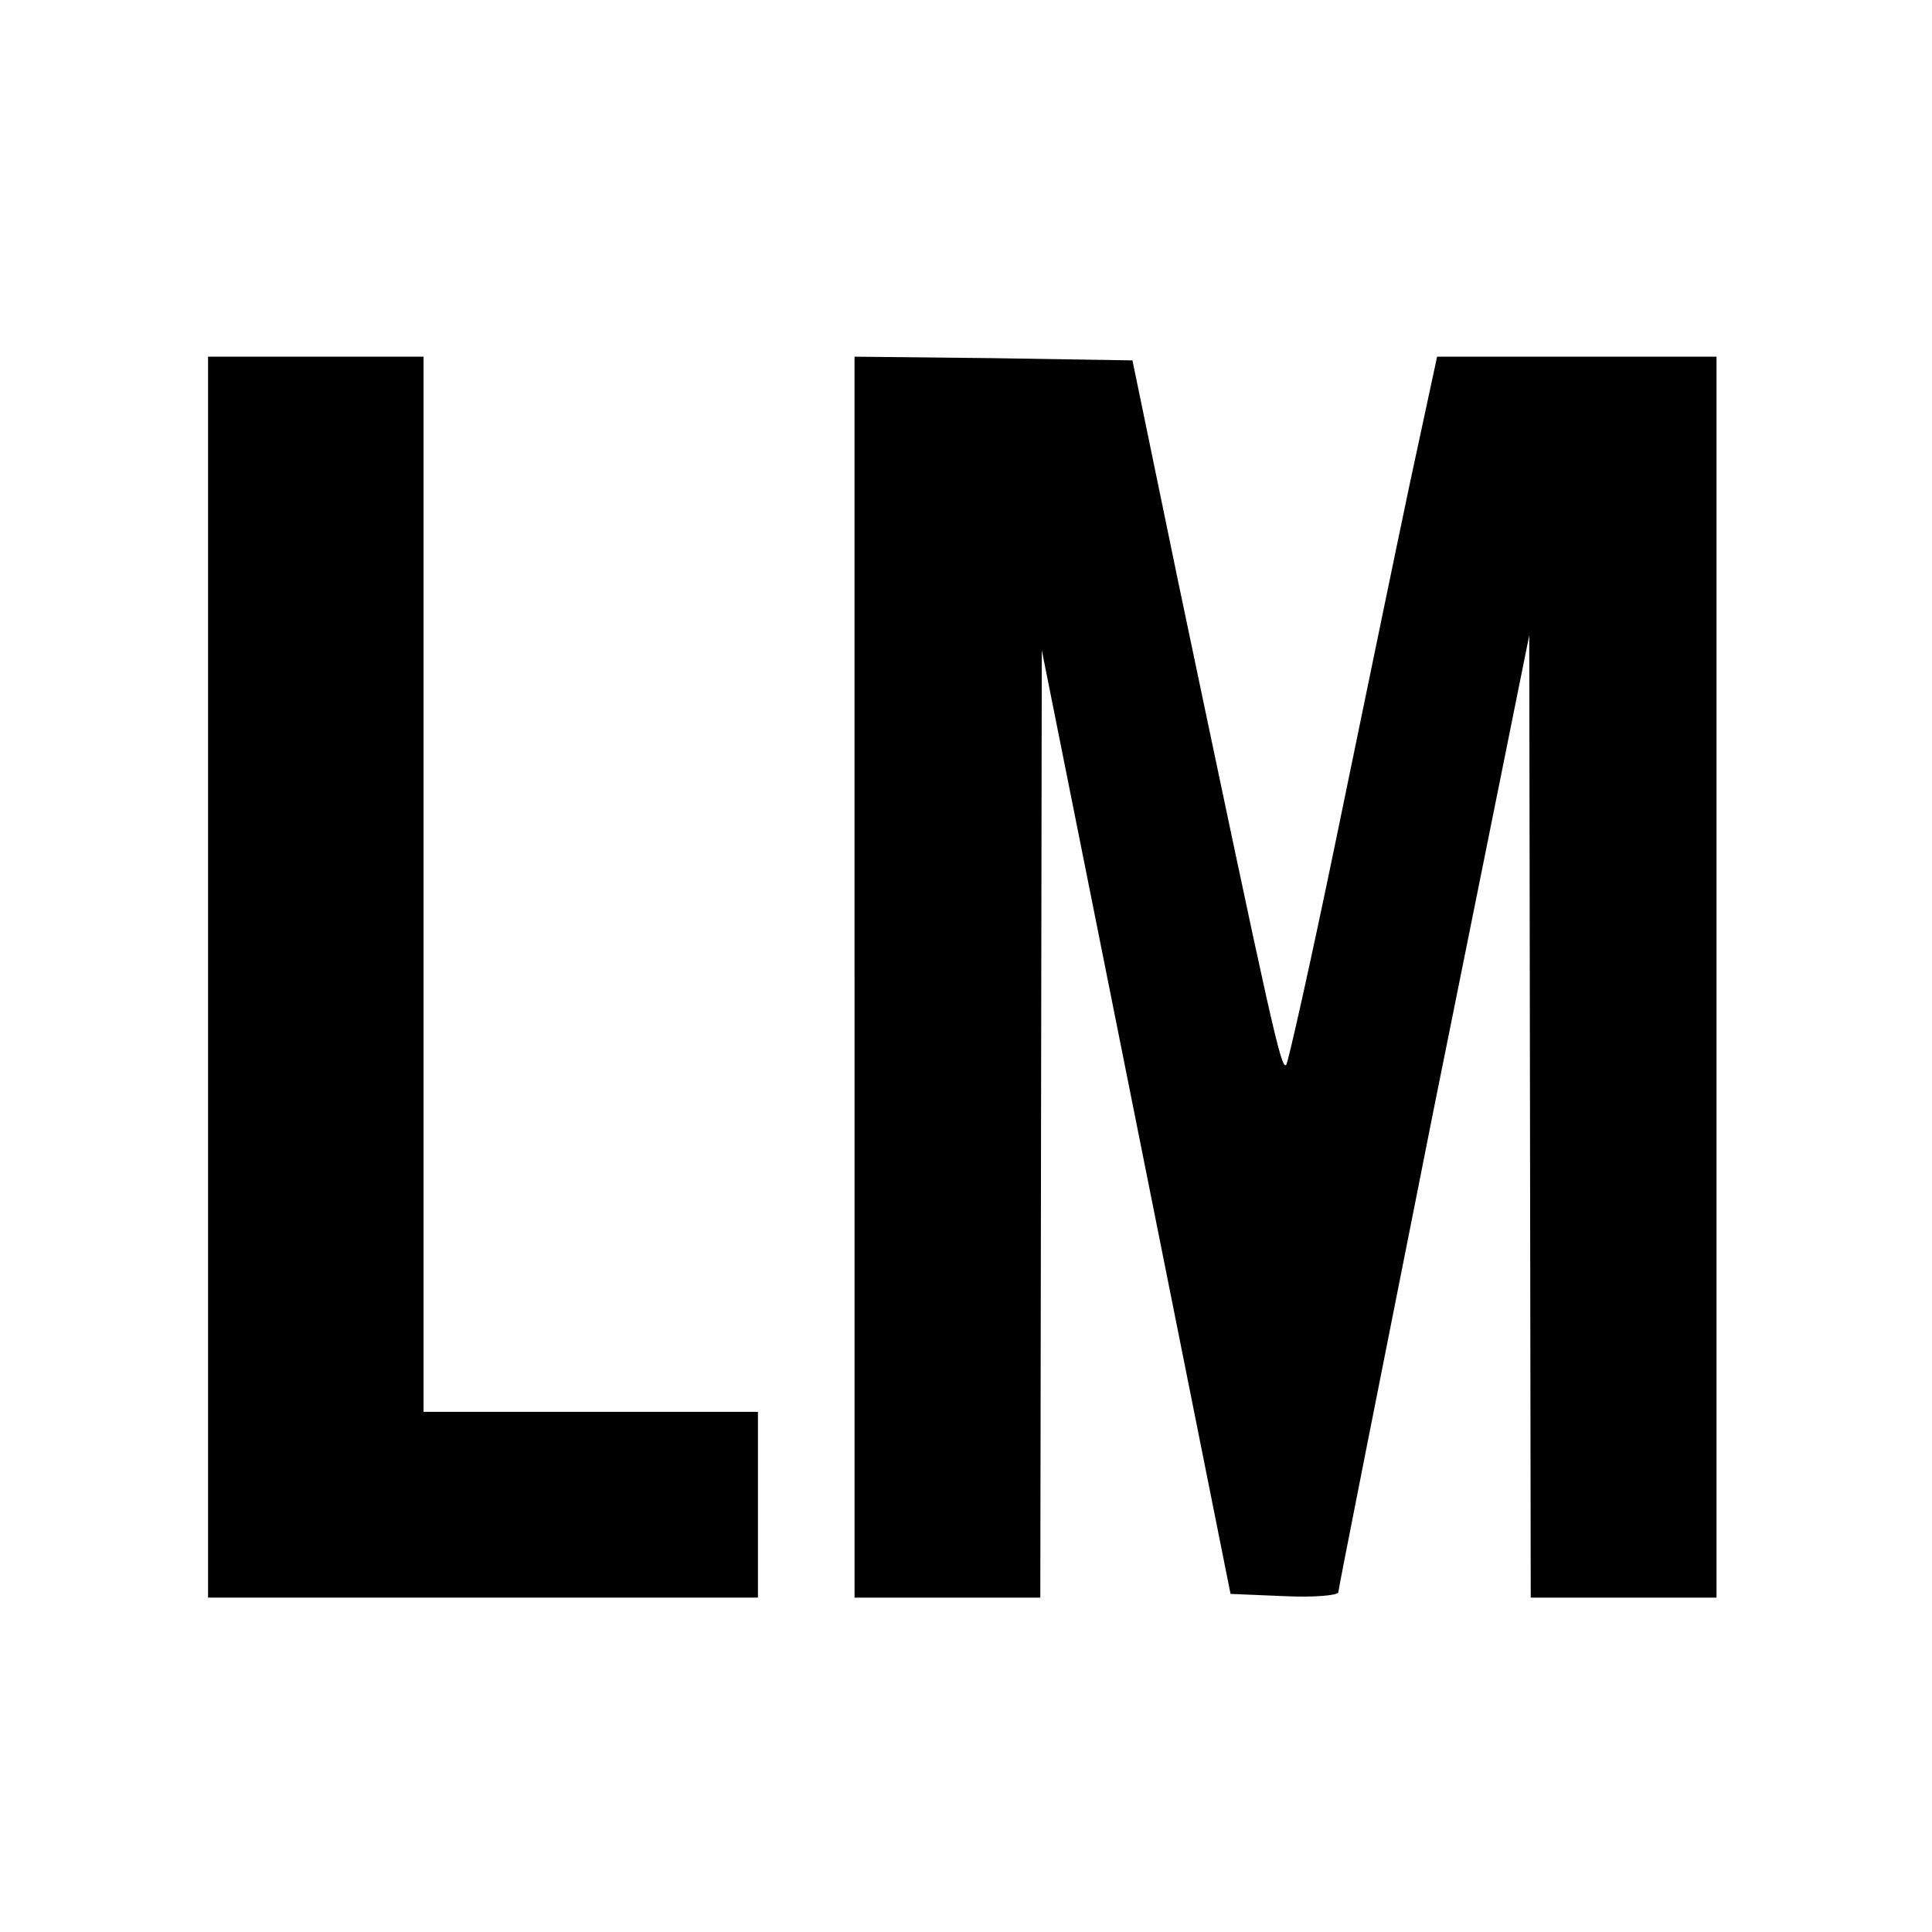
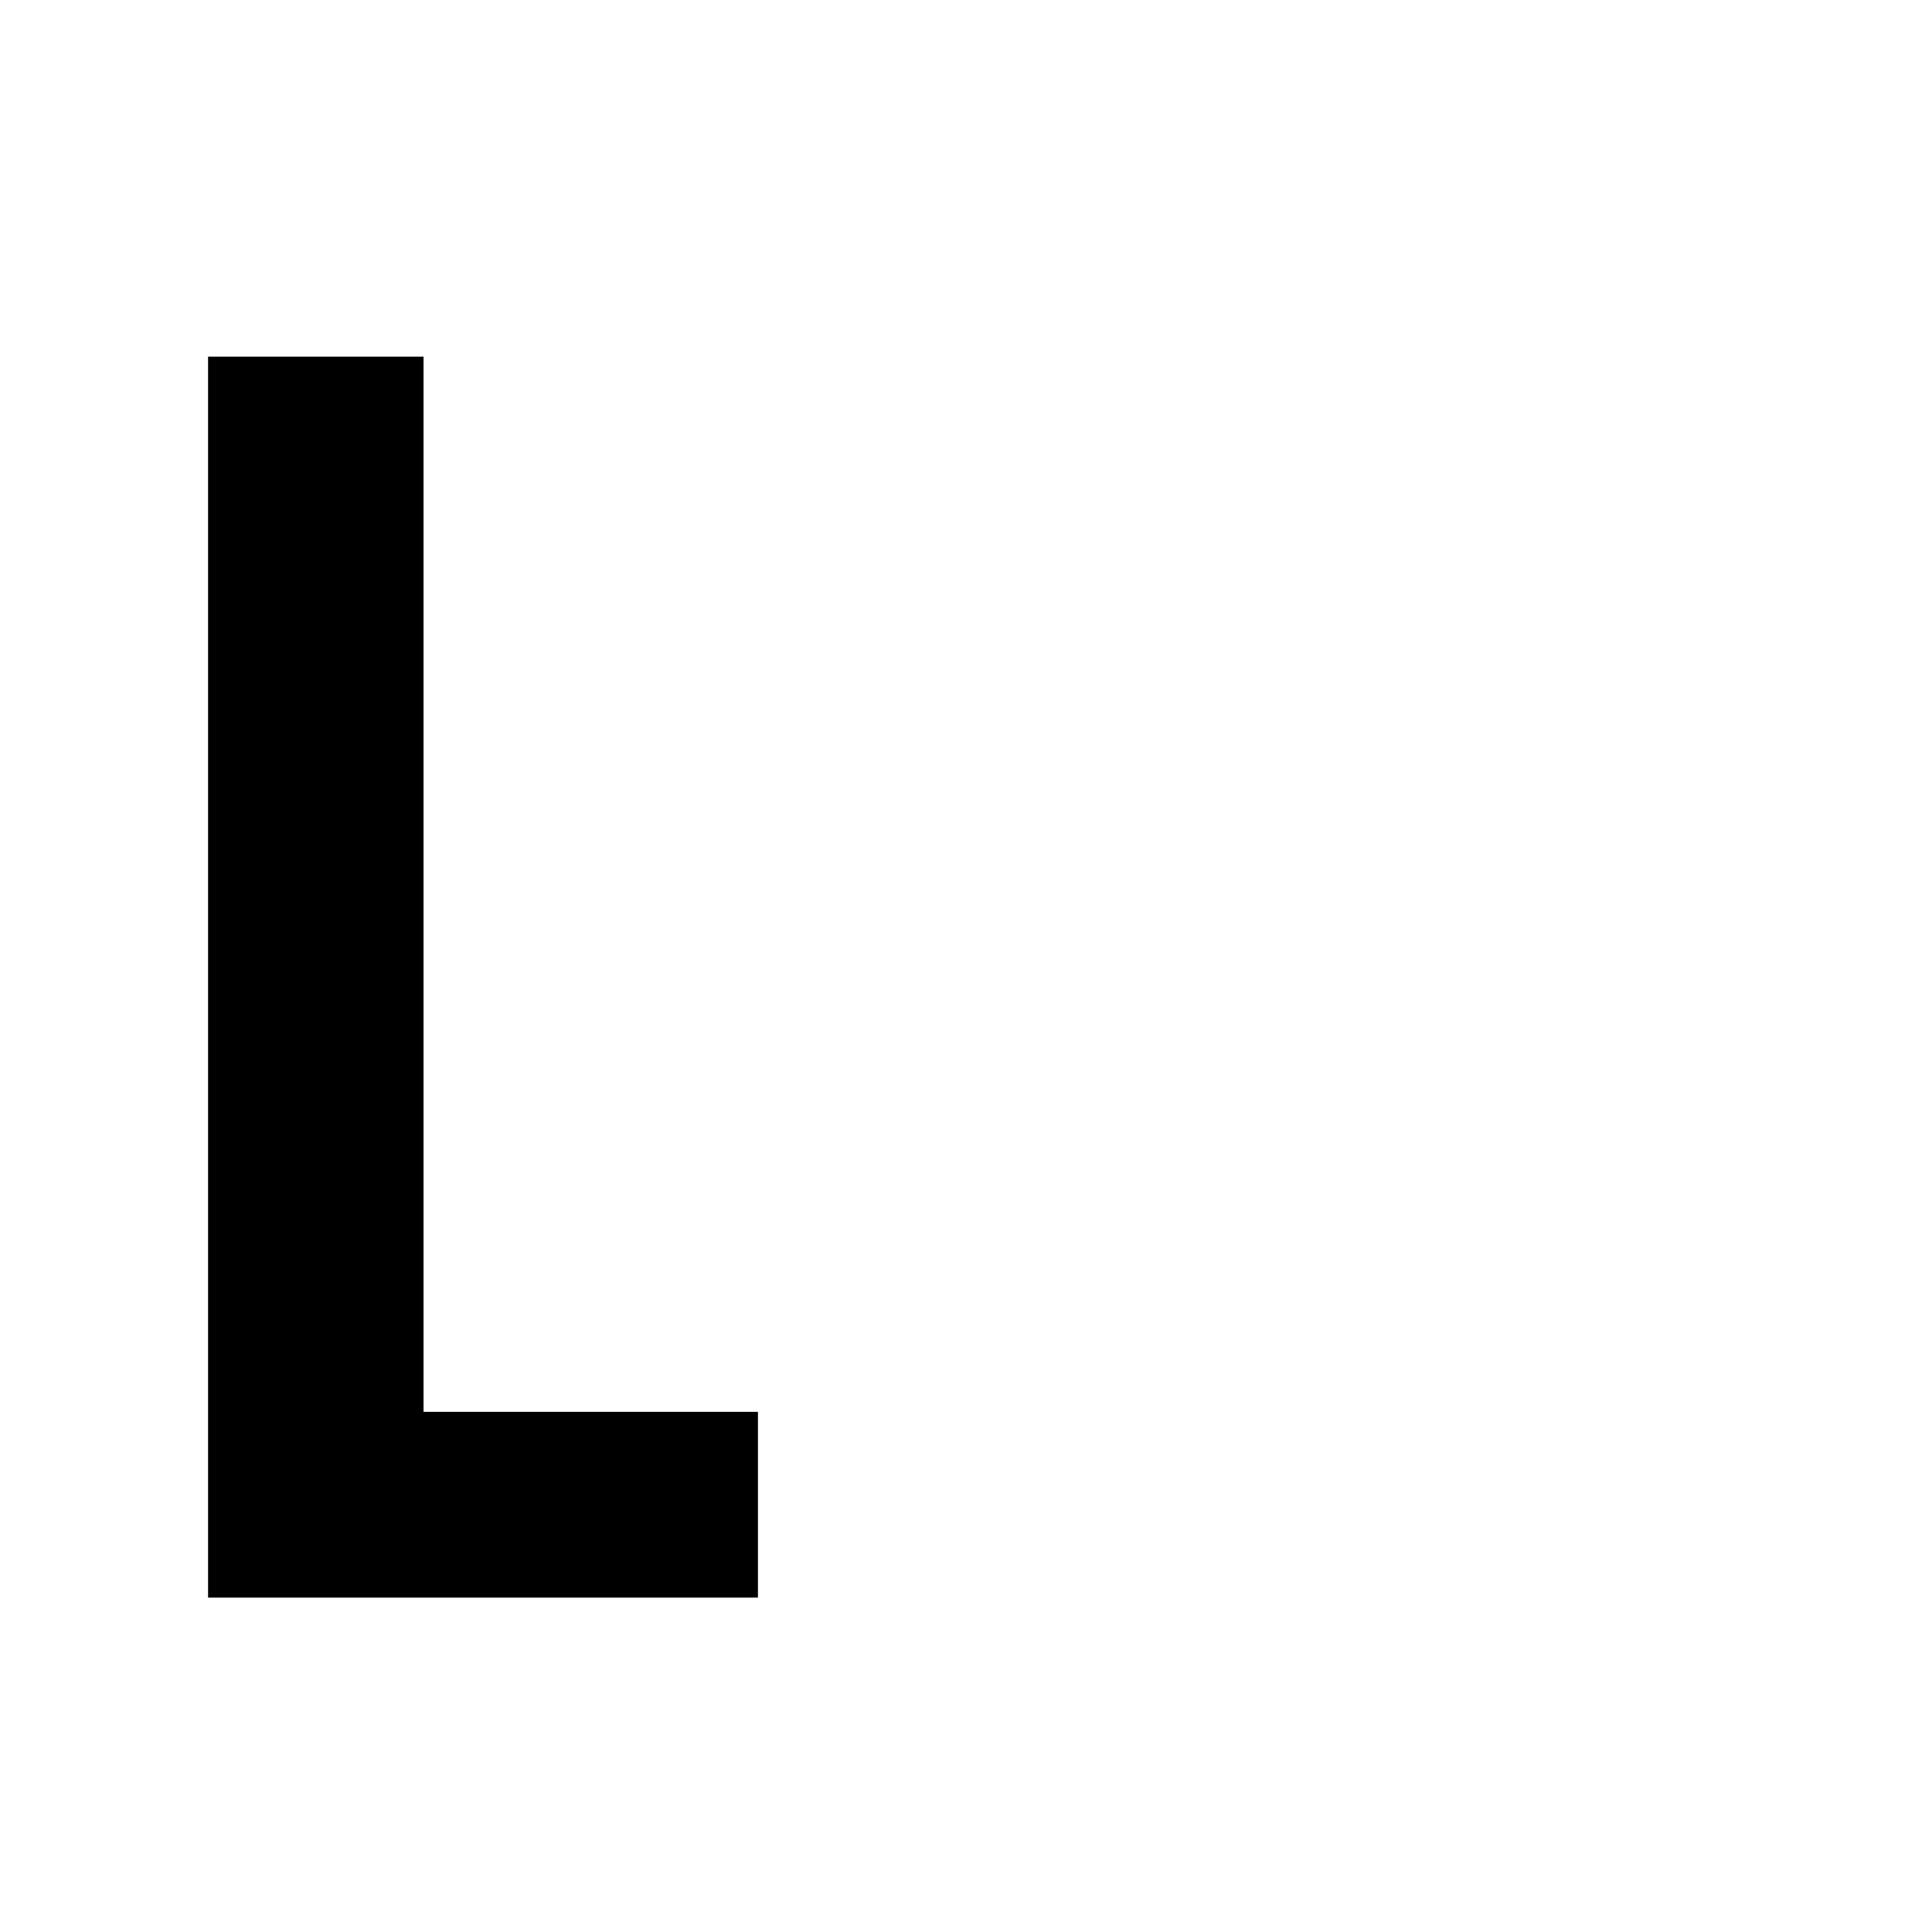
<svg xmlns="http://www.w3.org/2000/svg" version="1.0" width="260pt" height="260pt" viewBox="0 0 260 260" preserveAspectRatio="xMidYMid meet">
  <g transform="translate(0,260) scale(0.1,-0.1)" fill="#000000" stroke="none">
    <path d="M280 1285 l0 -835 370 0 370 0 0 125 0 125 -225 0 -225 0 0 710 0 710 -145 0 -145 0 0 -835z" />
-     <path d="M1150 1285 l0 -835 125 0 125 0 1 638 1 637 127 -635 127 -635 72 -3 c40 -2 72 1 73 5 0 4 58 296 128 648 l129 640 1 -647 1 -648 125 0 125 0 0 835 0 835 -188 0 -188 0 -37 -172 c-20 -95 -64 -308 -98 -473 -34 -165 -65 -303 -68 -308 -7 -7 -18 43 -145 648 l-62 300 -187 3 -187 2 0 -835z" />
  </g>
</svg>